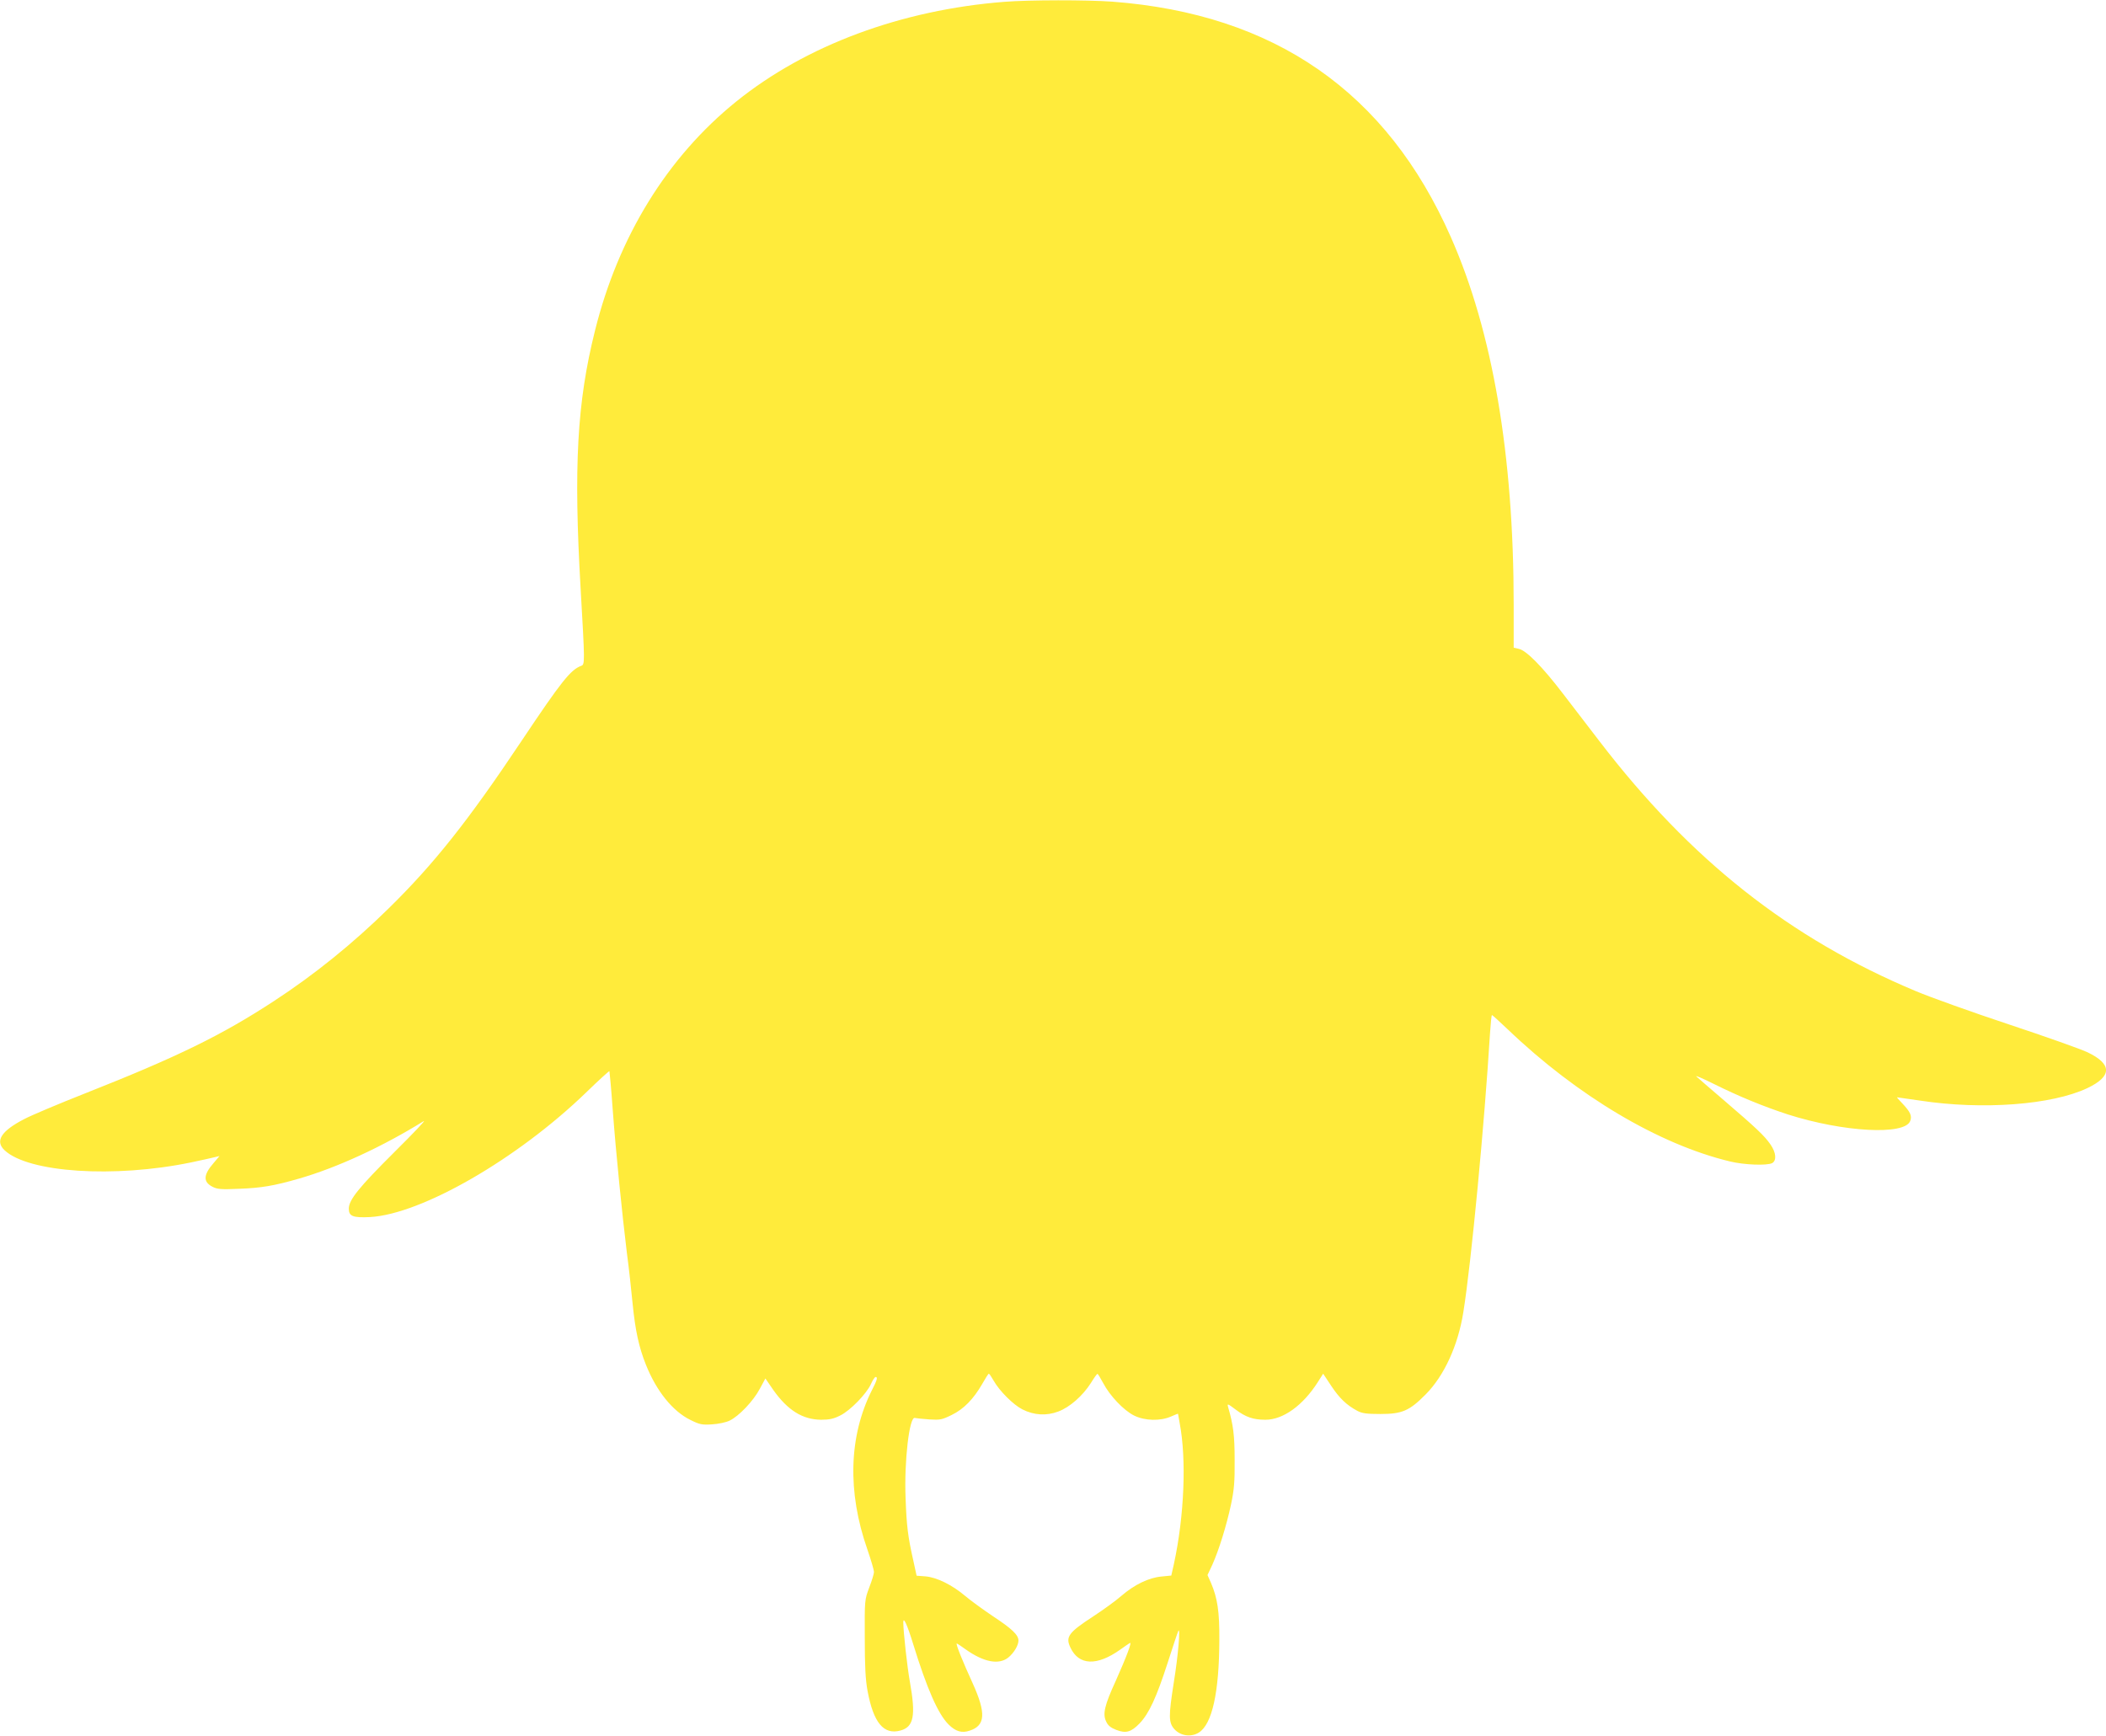
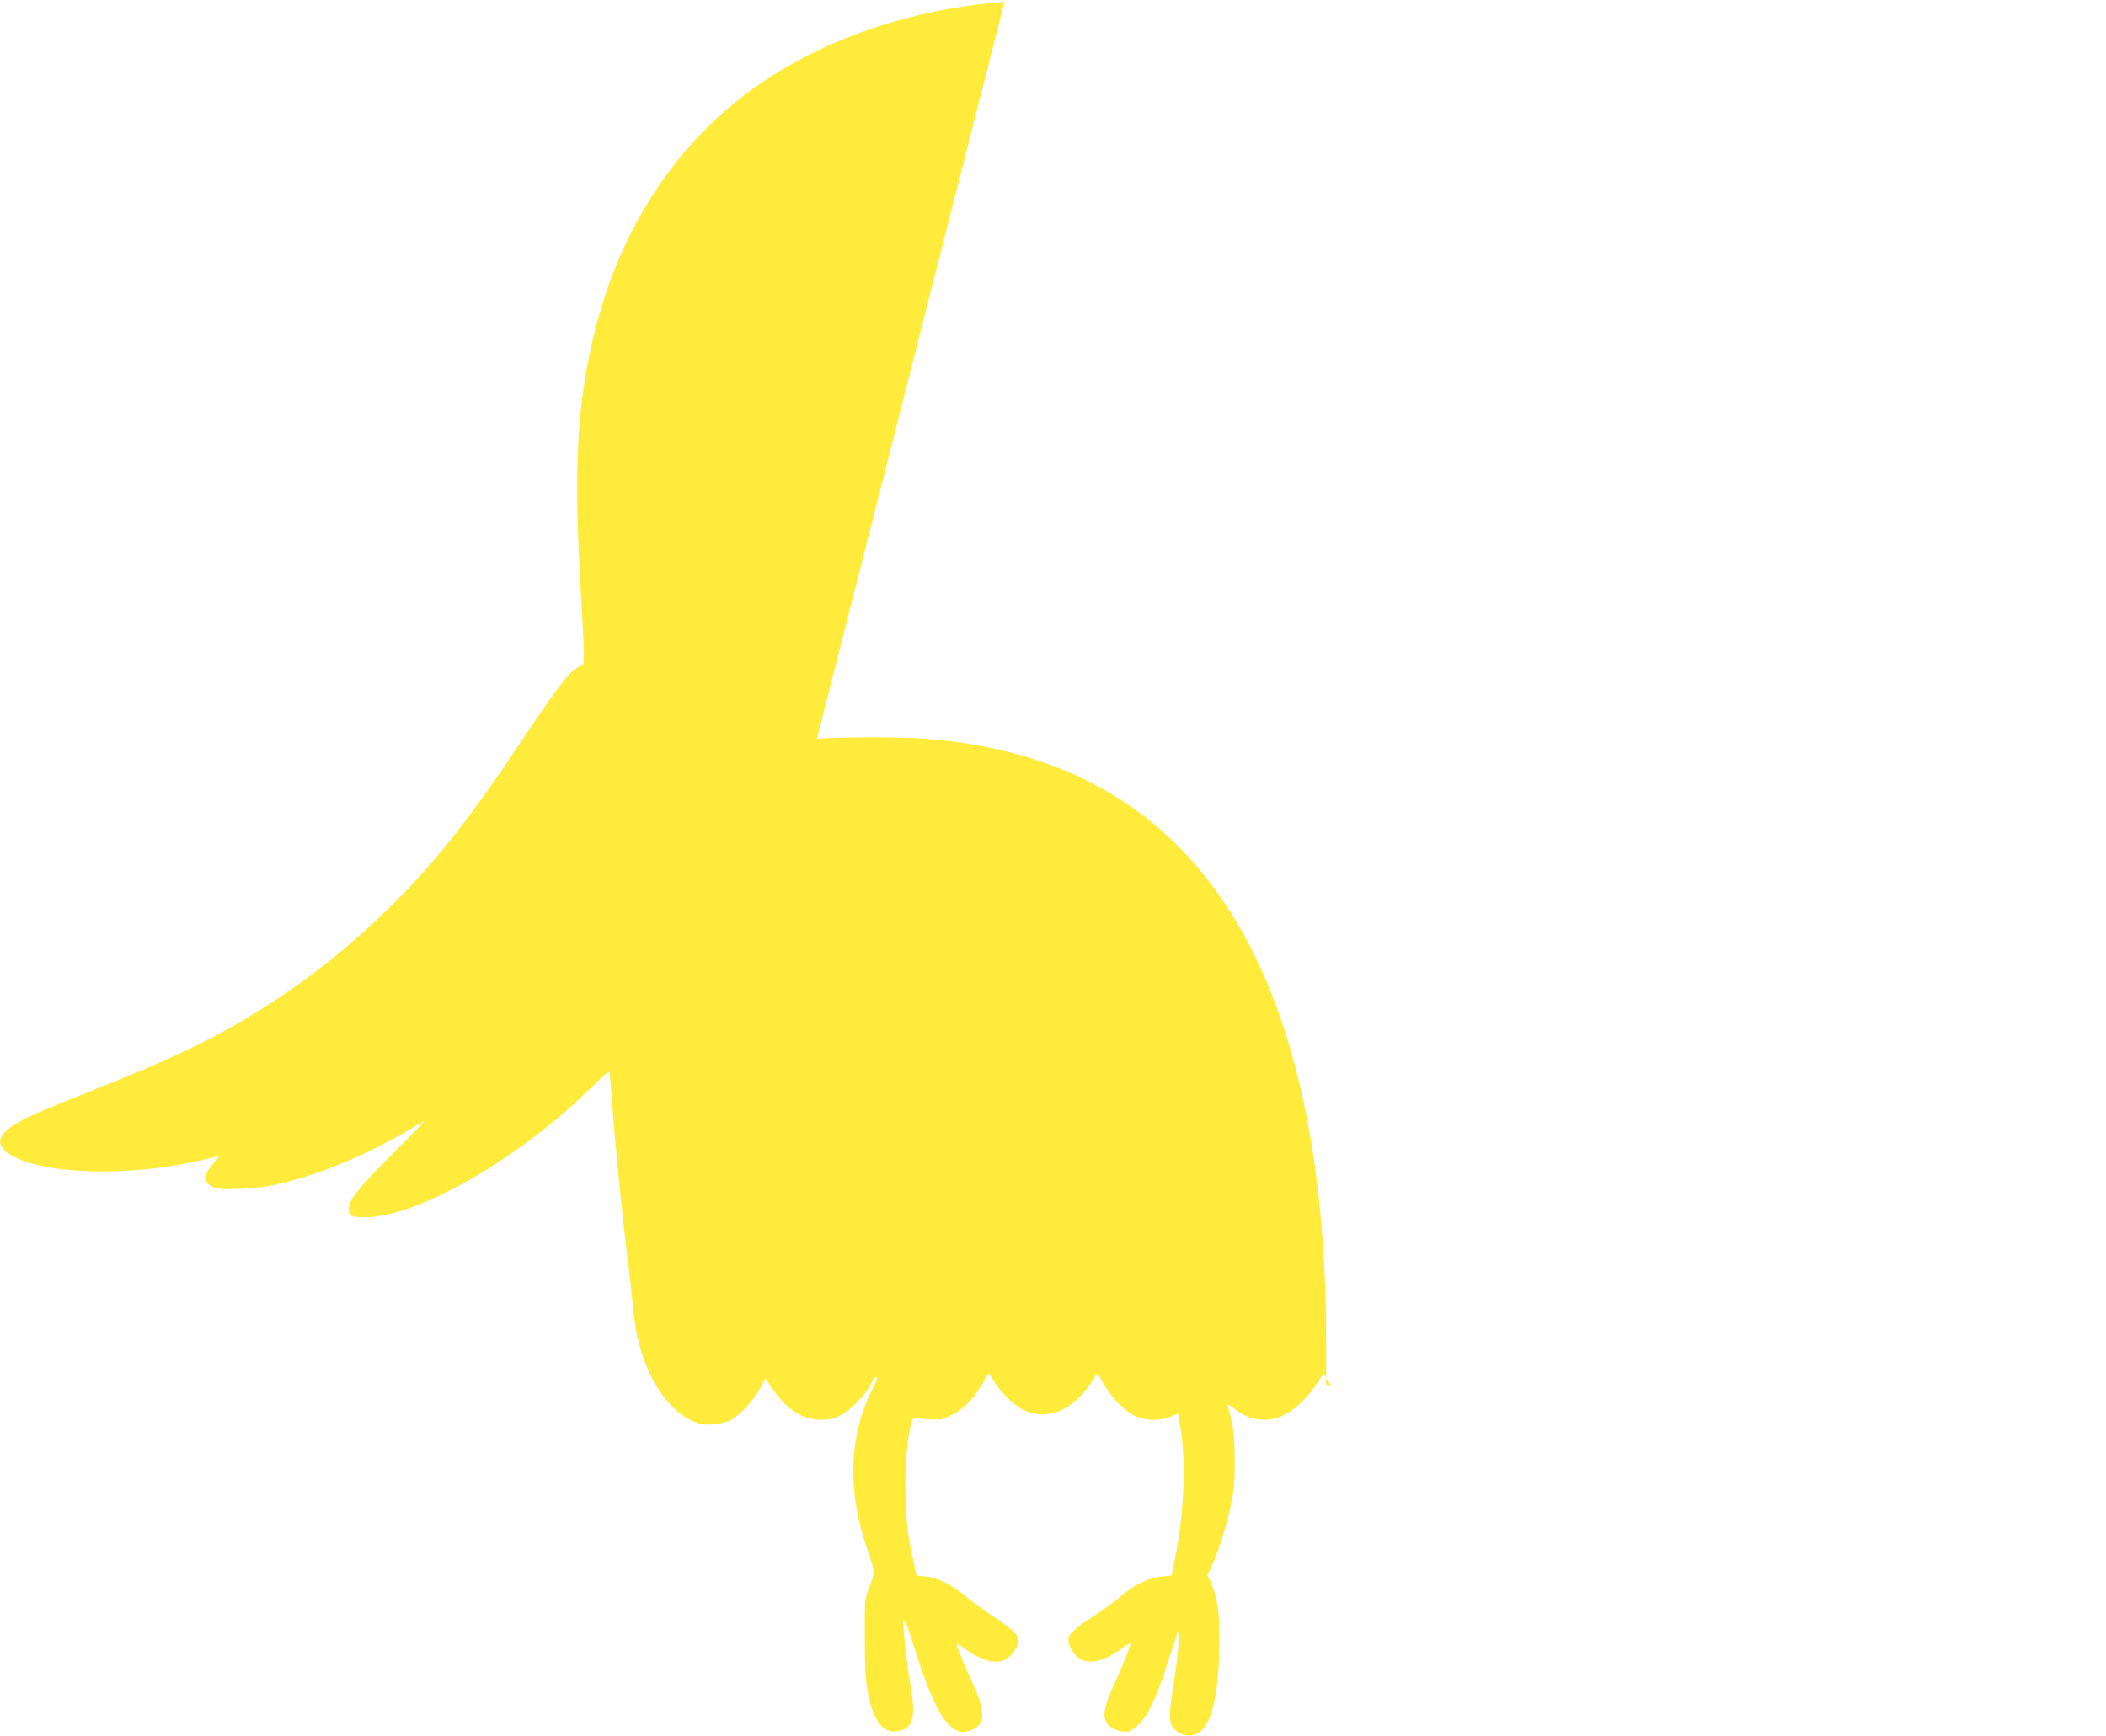
<svg xmlns="http://www.w3.org/2000/svg" version="1.0" width="1280pt" height="1055pt" viewBox="0 0 1280 1055" preserveAspectRatio="xMidYMid meet">
  <g transform="translate(0,1055) scale(0.1,-0.1)" fill="#ffeb3b" stroke="none">
-     <path d="M6105 10539 c-627 -49 -1206 -264 -1630 -606 -419 -338 -717 -821 -859 -1394 -109 -436 -130 -824 -87 -1568 26 -450 26 -460 4 -468 -65 -24 -120 -93 -364 -458 -325 -487 -532 -747 -806 -1016 -220 -216 -453 -404 -698 -564 -318 -208 -588 -340 -1145 -560 -162 -64 -331 -135 -374 -158 -139 -72 -178 -133 -118 -189 145 -136 667 -170 1132 -74 63 13 128 28 145 32 l29 7 -37 -44 c-61 -70 -63 -113 -7 -142 30 -16 53 -18 165 -13 133 5 211 18 363 62 232 67 505 193 757 349 17 10 -63 -74 -176 -186 -217 -216 -279 -292 -279 -346 0 -46 25 -56 129 -51 314 18 895 353 1313 757 76 74 140 132 142 130 1 -2 11 -107 20 -234 20 -268 58 -642 86 -870 12 -88 27 -227 35 -310 16 -161 38 -264 81 -371 64 -160 162 -282 270 -335 56 -28 71 -31 131 -27 38 2 86 12 108 23 56 27 144 119 183 193 l34 63 48 -70 c88 -124 178 -180 291 -181 50 0 77 6 116 26 61 30 160 132 187 192 10 23 23 42 28 42 14 0 9 -19 -23 -81 -140 -279 -150 -617 -27 -968 22 -64 40 -125 40 -136 0 -11 -13 -54 -29 -95 -28 -75 -28 -76 -27 -305 0 -172 4 -254 17 -324 36 -193 98 -268 200 -240 81 22 94 90 57 297 -16 90 -39 296 -40 360 0 39 24 -14 60 -131 84 -272 151 -425 215 -489 43 -43 81 -54 128 -38 97 31 101 107 18 290 -58 126 -104 240 -96 240 3 0 27 -16 53 -35 111 -79 204 -97 262 -49 34 29 60 73 60 102 0 34 -40 72 -154 147 -61 41 -138 97 -171 125 -78 66 -171 112 -240 118 l-54 4 -20 92 c-33 146 -41 211 -47 381 -9 224 23 495 56 486 8 -2 48 -6 88 -9 66 -4 77 -2 136 27 74 36 133 97 186 189 19 34 37 62 40 62 3 0 16 -19 29 -42 36 -64 120 -147 175 -175 71 -36 147 -40 218 -13 70 26 149 96 198 173 19 31 37 56 40 56 3 1 18 -25 35 -56 40 -77 125 -166 187 -197 66 -33 161 -35 226 -6 23 10 42 18 42 16 0 -2 5 -28 10 -57 42 -219 28 -564 -35 -855 l-16 -71 -60 -6 c-77 -7 -164 -49 -244 -118 -33 -29 -109 -84 -170 -124 -152 -99 -170 -125 -139 -190 51 -109 161 -113 303 -12 25 18 51 36 58 40 15 10 -19 -81 -86 -231 -68 -148 -80 -201 -58 -246 11 -25 28 -38 61 -51 59 -23 91 -14 143 40 57 60 102 158 169 365 31 96 60 184 65 195 15 34 0 -148 -27 -313 -32 -204 -32 -243 4 -283 37 -41 102 -50 149 -20 80 51 123 243 124 563 1 172 -11 253 -51 347 l-21 47 30 64 c40 90 85 235 113 365 19 90 23 139 22 270 0 149 -8 213 -40 323 -6 22 -2 20 46 -16 61 -46 107 -62 181 -62 108 0 228 87 318 228 l33 52 49 -74 c49 -74 93 -117 159 -152 28 -15 56 -19 140 -19 132 0 176 19 275 119 113 114 197 298 229 500 48 297 129 1153 162 1694 4 61 9 112 12 112 2 0 46 -39 96 -87 422 -404 918 -699 1351 -803 86 -21 224 -26 256 -10 28 16 24 64 -10 113 -37 54 -90 103 -281 267 -85 73 -162 139 -170 147 -8 8 41 -13 109 -47 151 -75 300 -136 447 -184 339 -108 711 -128 744 -40 12 31 1 55 -48 107 -20 20 -34 37 -32 37 3 0 66 -9 140 -20 380 -58 802 -26 1017 76 151 72 151 146 0 218 -40 19 -254 95 -477 169 -223 74 -477 165 -565 202 -767 321 -1370 797 -1924 1520 -61 80 -160 209 -221 288 -126 165 -224 264 -269 273 l-31 7 0 261 c0 911 -128 1660 -382 2235 -389 882 -1070 1356 -2058 1431 -153 11 -505 11 -655 -1z" />
+     <path d="M6105 10539 c-627 -49 -1206 -264 -1630 -606 -419 -338 -717 -821 -859 -1394 -109 -436 -130 -824 -87 -1568 26 -450 26 -460 4 -468 -65 -24 -120 -93 -364 -458 -325 -487 -532 -747 -806 -1016 -220 -216 -453 -404 -698 -564 -318 -208 -588 -340 -1145 -560 -162 -64 -331 -135 -374 -158 -139 -72 -178 -133 -118 -189 145 -136 667 -170 1132 -74 63 13 128 28 145 32 l29 7 -37 -44 c-61 -70 -63 -113 -7 -142 30 -16 53 -18 165 -13 133 5 211 18 363 62 232 67 505 193 757 349 17 10 -63 -74 -176 -186 -217 -216 -279 -292 -279 -346 0 -46 25 -56 129 -51 314 18 895 353 1313 757 76 74 140 132 142 130 1 -2 11 -107 20 -234 20 -268 58 -642 86 -870 12 -88 27 -227 35 -310 16 -161 38 -264 81 -371 64 -160 162 -282 270 -335 56 -28 71 -31 131 -27 38 2 86 12 108 23 56 27 144 119 183 193 l34 63 48 -70 c88 -124 178 -180 291 -181 50 0 77 6 116 26 61 30 160 132 187 192 10 23 23 42 28 42 14 0 9 -19 -23 -81 -140 -279 -150 -617 -27 -968 22 -64 40 -125 40 -136 0 -11 -13 -54 -29 -95 -28 -75 -28 -76 -27 -305 0 -172 4 -254 17 -324 36 -193 98 -268 200 -240 81 22 94 90 57 297 -16 90 -39 296 -40 360 0 39 24 -14 60 -131 84 -272 151 -425 215 -489 43 -43 81 -54 128 -38 97 31 101 107 18 290 -58 126 -104 240 -96 240 3 0 27 -16 53 -35 111 -79 204 -97 262 -49 34 29 60 73 60 102 0 34 -40 72 -154 147 -61 41 -138 97 -171 125 -78 66 -171 112 -240 118 l-54 4 -20 92 c-33 146 -41 211 -47 381 -9 224 23 495 56 486 8 -2 48 -6 88 -9 66 -4 77 -2 136 27 74 36 133 97 186 189 19 34 37 62 40 62 3 0 16 -19 29 -42 36 -64 120 -147 175 -175 71 -36 147 -40 218 -13 70 26 149 96 198 173 19 31 37 56 40 56 3 1 18 -25 35 -56 40 -77 125 -166 187 -197 66 -33 161 -35 226 -6 23 10 42 18 42 16 0 -2 5 -28 10 -57 42 -219 28 -564 -35 -855 l-16 -71 -60 -6 c-77 -7 -164 -49 -244 -118 -33 -29 -109 -84 -170 -124 -152 -99 -170 -125 -139 -190 51 -109 161 -113 303 -12 25 18 51 36 58 40 15 10 -19 -81 -86 -231 -68 -148 -80 -201 -58 -246 11 -25 28 -38 61 -51 59 -23 91 -14 143 40 57 60 102 158 169 365 31 96 60 184 65 195 15 34 0 -148 -27 -313 -32 -204 -32 -243 4 -283 37 -41 102 -50 149 -20 80 51 123 243 124 563 1 172 -11 253 -51 347 l-21 47 30 64 c40 90 85 235 113 365 19 90 23 139 22 270 0 149 -8 213 -40 323 -6 22 -2 20 46 -16 61 -46 107 -62 181 -62 108 0 228 87 318 228 l33 52 49 -74 l-31 7 0 261 c0 911 -128 1660 -382 2235 -389 882 -1070 1356 -2058 1431 -153 11 -505 11 -655 -1z" />
  </g>
</svg>